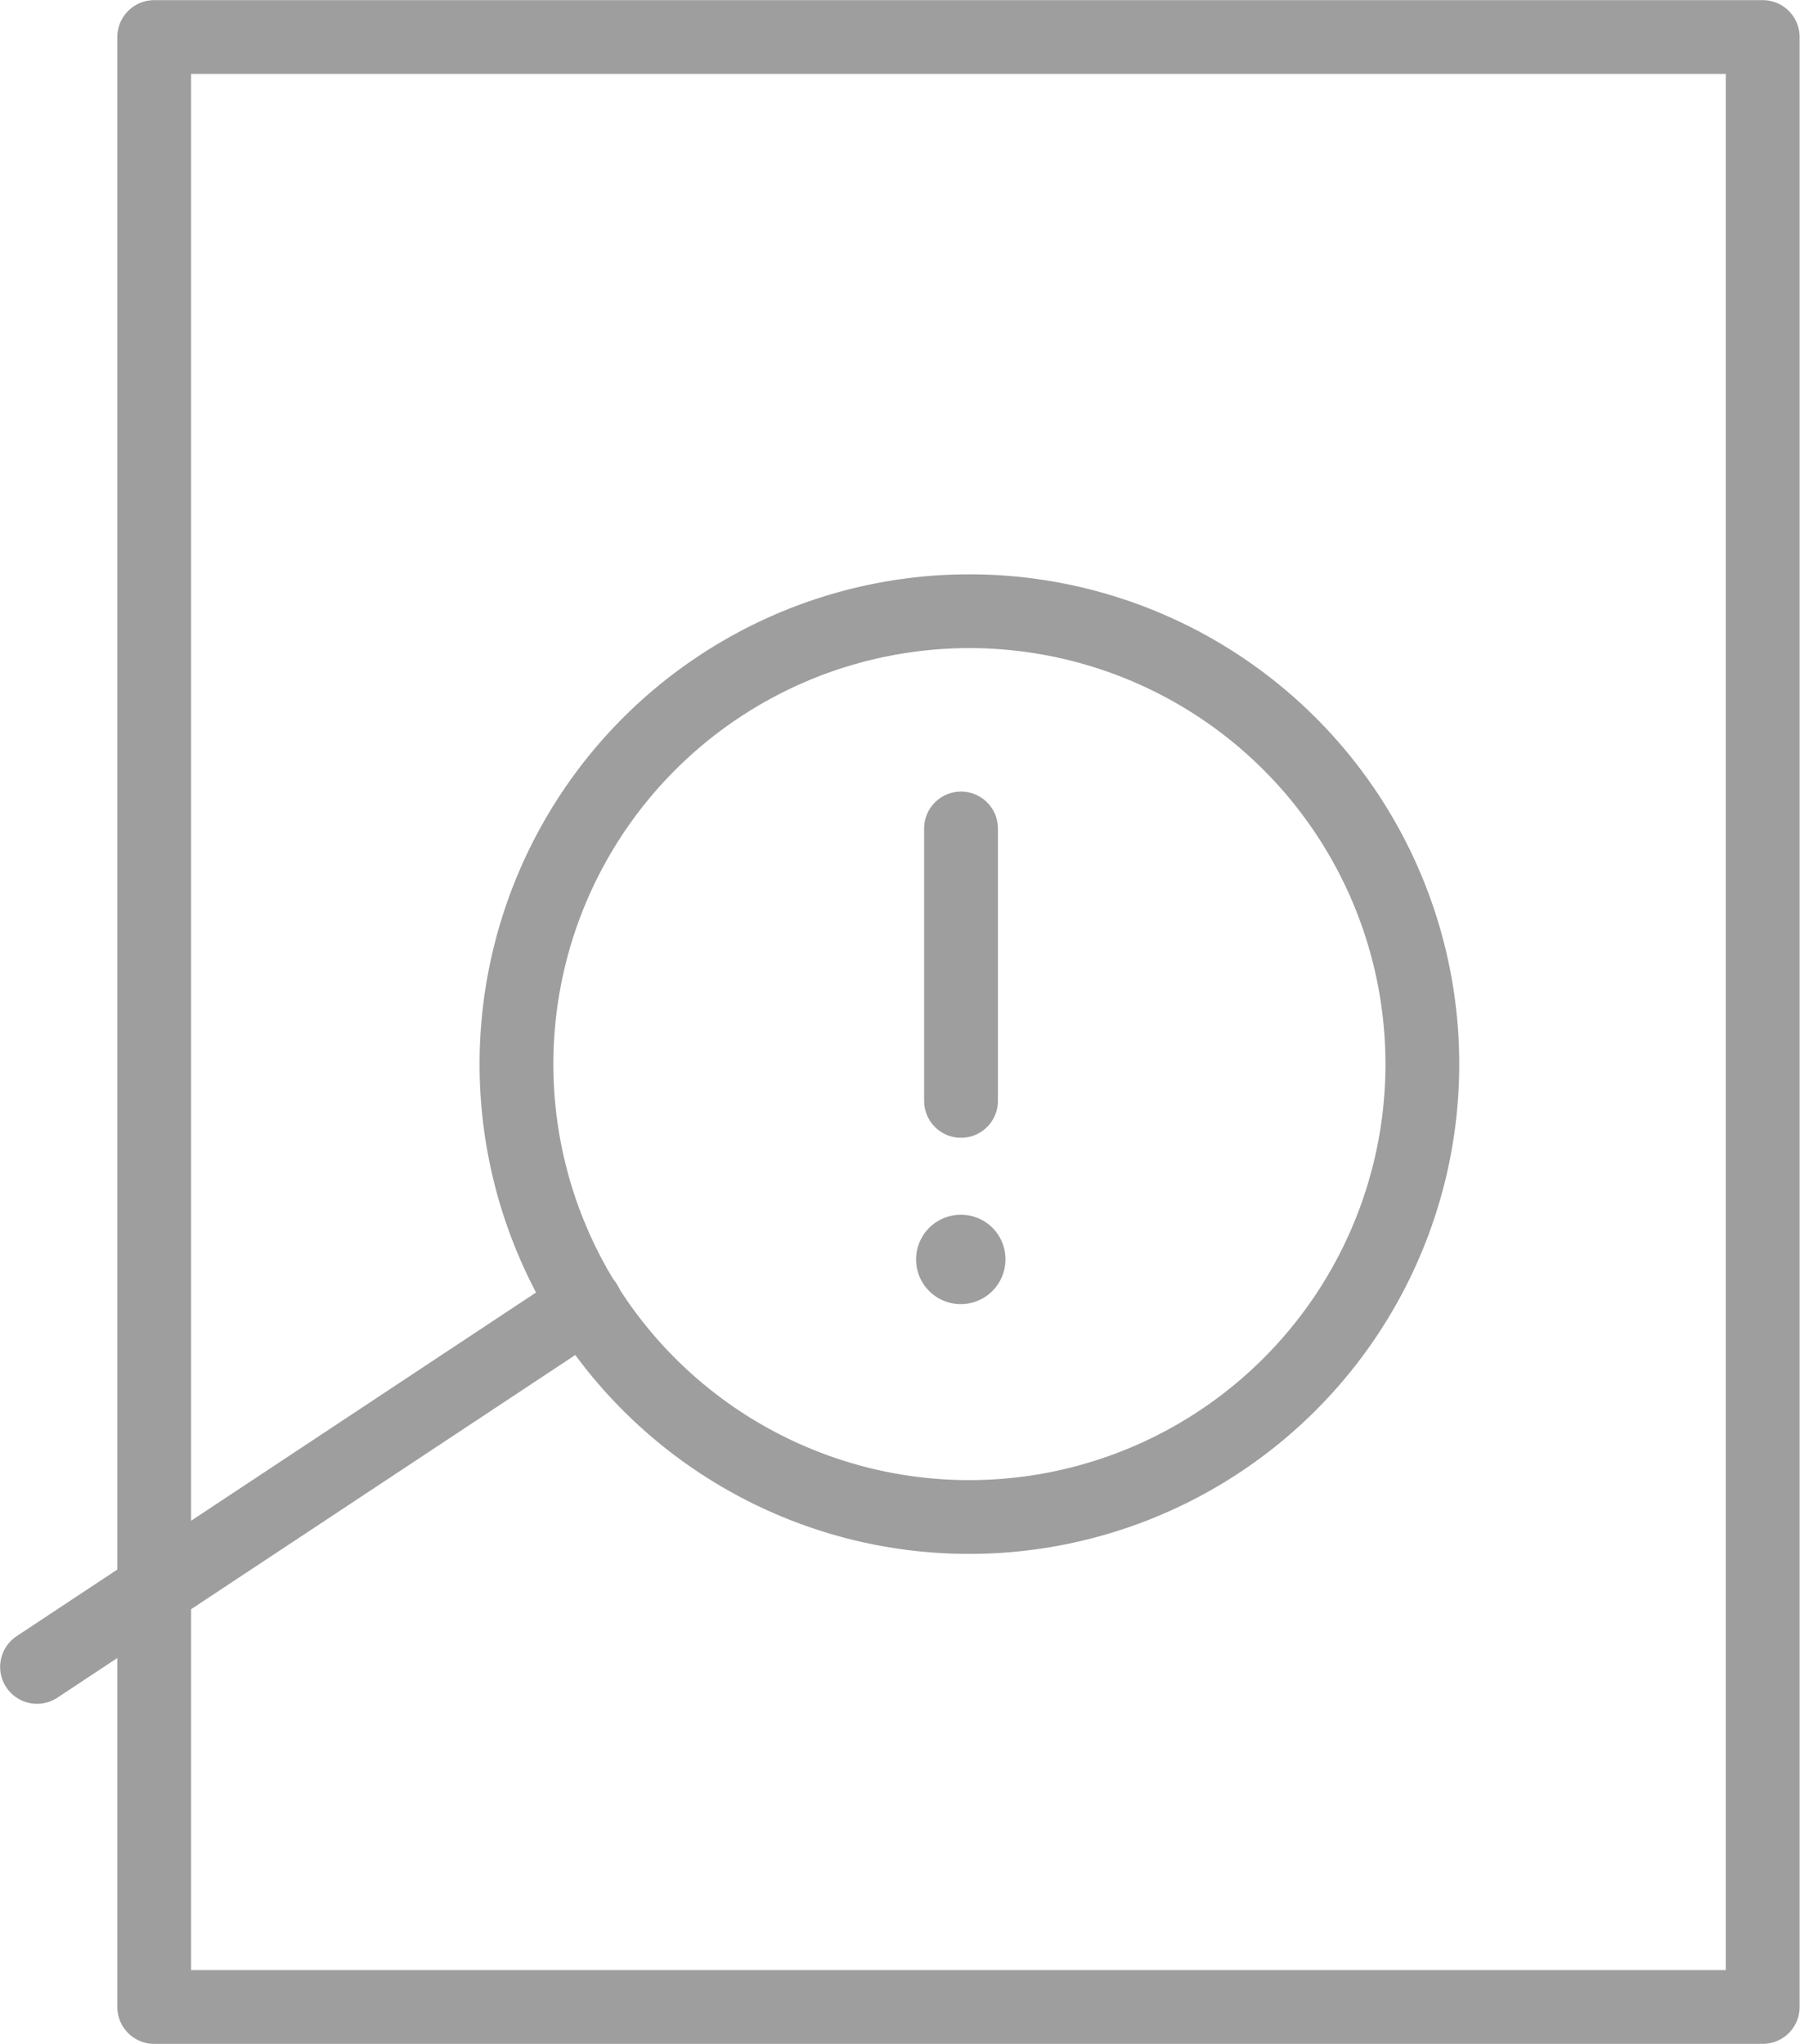
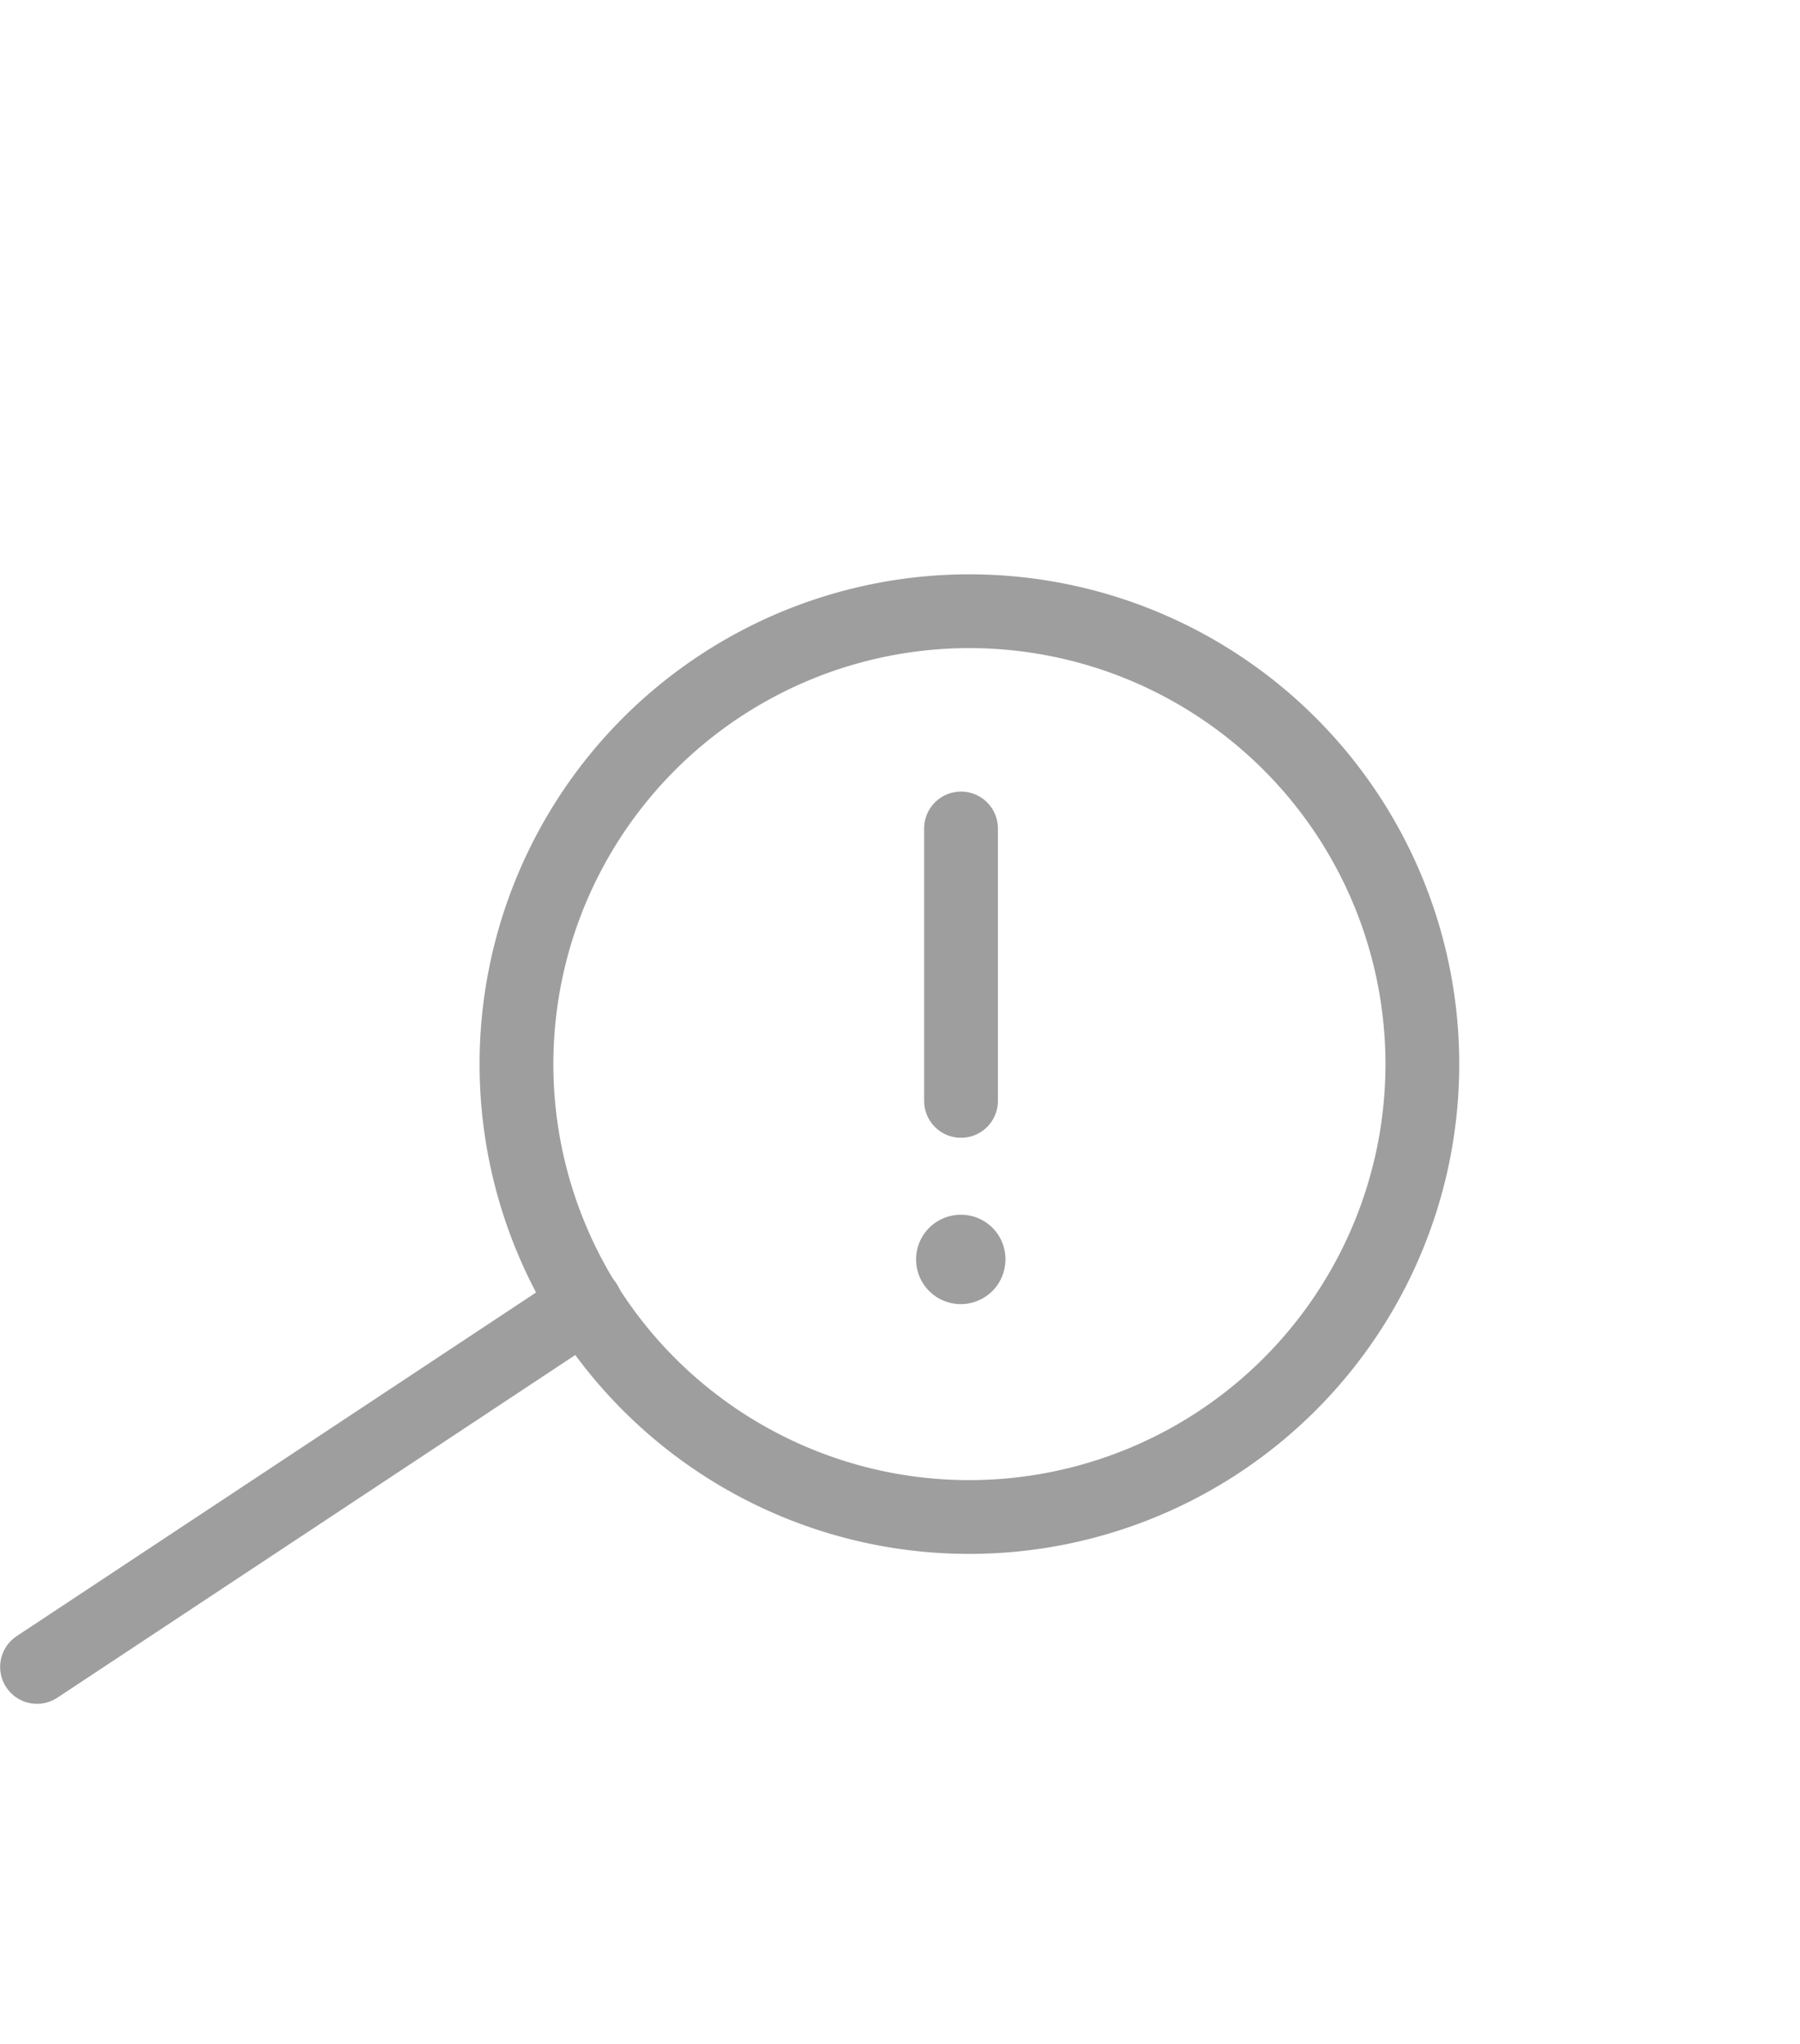
<svg xmlns="http://www.w3.org/2000/svg" width="70.5" height="80.06" viewBox="0 0 70.5 80.06">
  <defs>
    <style>
      .a014ee15-9377-46dd-9453-a49d3f66ecfc, .a292c6ab-7138-40ff-a433-7068297f9971 {
        fill: none;
        stroke: #9e9e9e;
        stroke-width: 2.89px;
      }

      .a292c6ab-7138-40ff-a433-7068297f9971 {
        stroke-linecap: round;
        stroke-linejoin: round;
      }

      .a014ee15-9377-46dd-9453-a49d3f66ecfc {
        stroke-miterlimit: 10;
      }

      .be5cfd18-7952-4662-ad45-0429fef56ce5 {
        fill: #9e9e9e;
        fill-rule: evenodd;
      }
    </style>
  </defs>
  <title>needs_final_04</title>
  <g id="bf47a025-9e16-4cb7-ae28-1da166973b11" data-name="Layer 2">
    <g id="bc3c14e6-36d9-4e45-8adc-c944c2afa12f" data-name="Layer 1">
      <g>
-         <rect class="a292c6ab-7138-40ff-a433-7068297f9971" x="6.04" y="1.45" width="63" height="77.16" />
        <g>
          <path class="a014ee15-9377-46dd-9453-a49d3f66ecfc" d="M34.46,59.07a17.74,17.74,0,1,1,20.9-13.89A17.75,17.75,0,0,1,34.46,59.07Z" />
          <line class="a292c6ab-7138-40ff-a433-7068297f9971" x1="22.94" y1="51.07" x2="1.45" y2="65.29" />
        </g>
        <line class="a292c6ab-7138-40ff-a433-7068297f9971" x1="37.64" y1="32.45" x2="37.64" y2="43.12" />
        <path class="be5cfd18-7952-4662-ad45-0429fef56ce5" d="M39.38,49.33a1.75,1.75,0,1,1-1.74-1.75A1.74,1.74,0,0,1,39.38,49.33Z" />
      </g>
    </g>
  </g>
</svg>